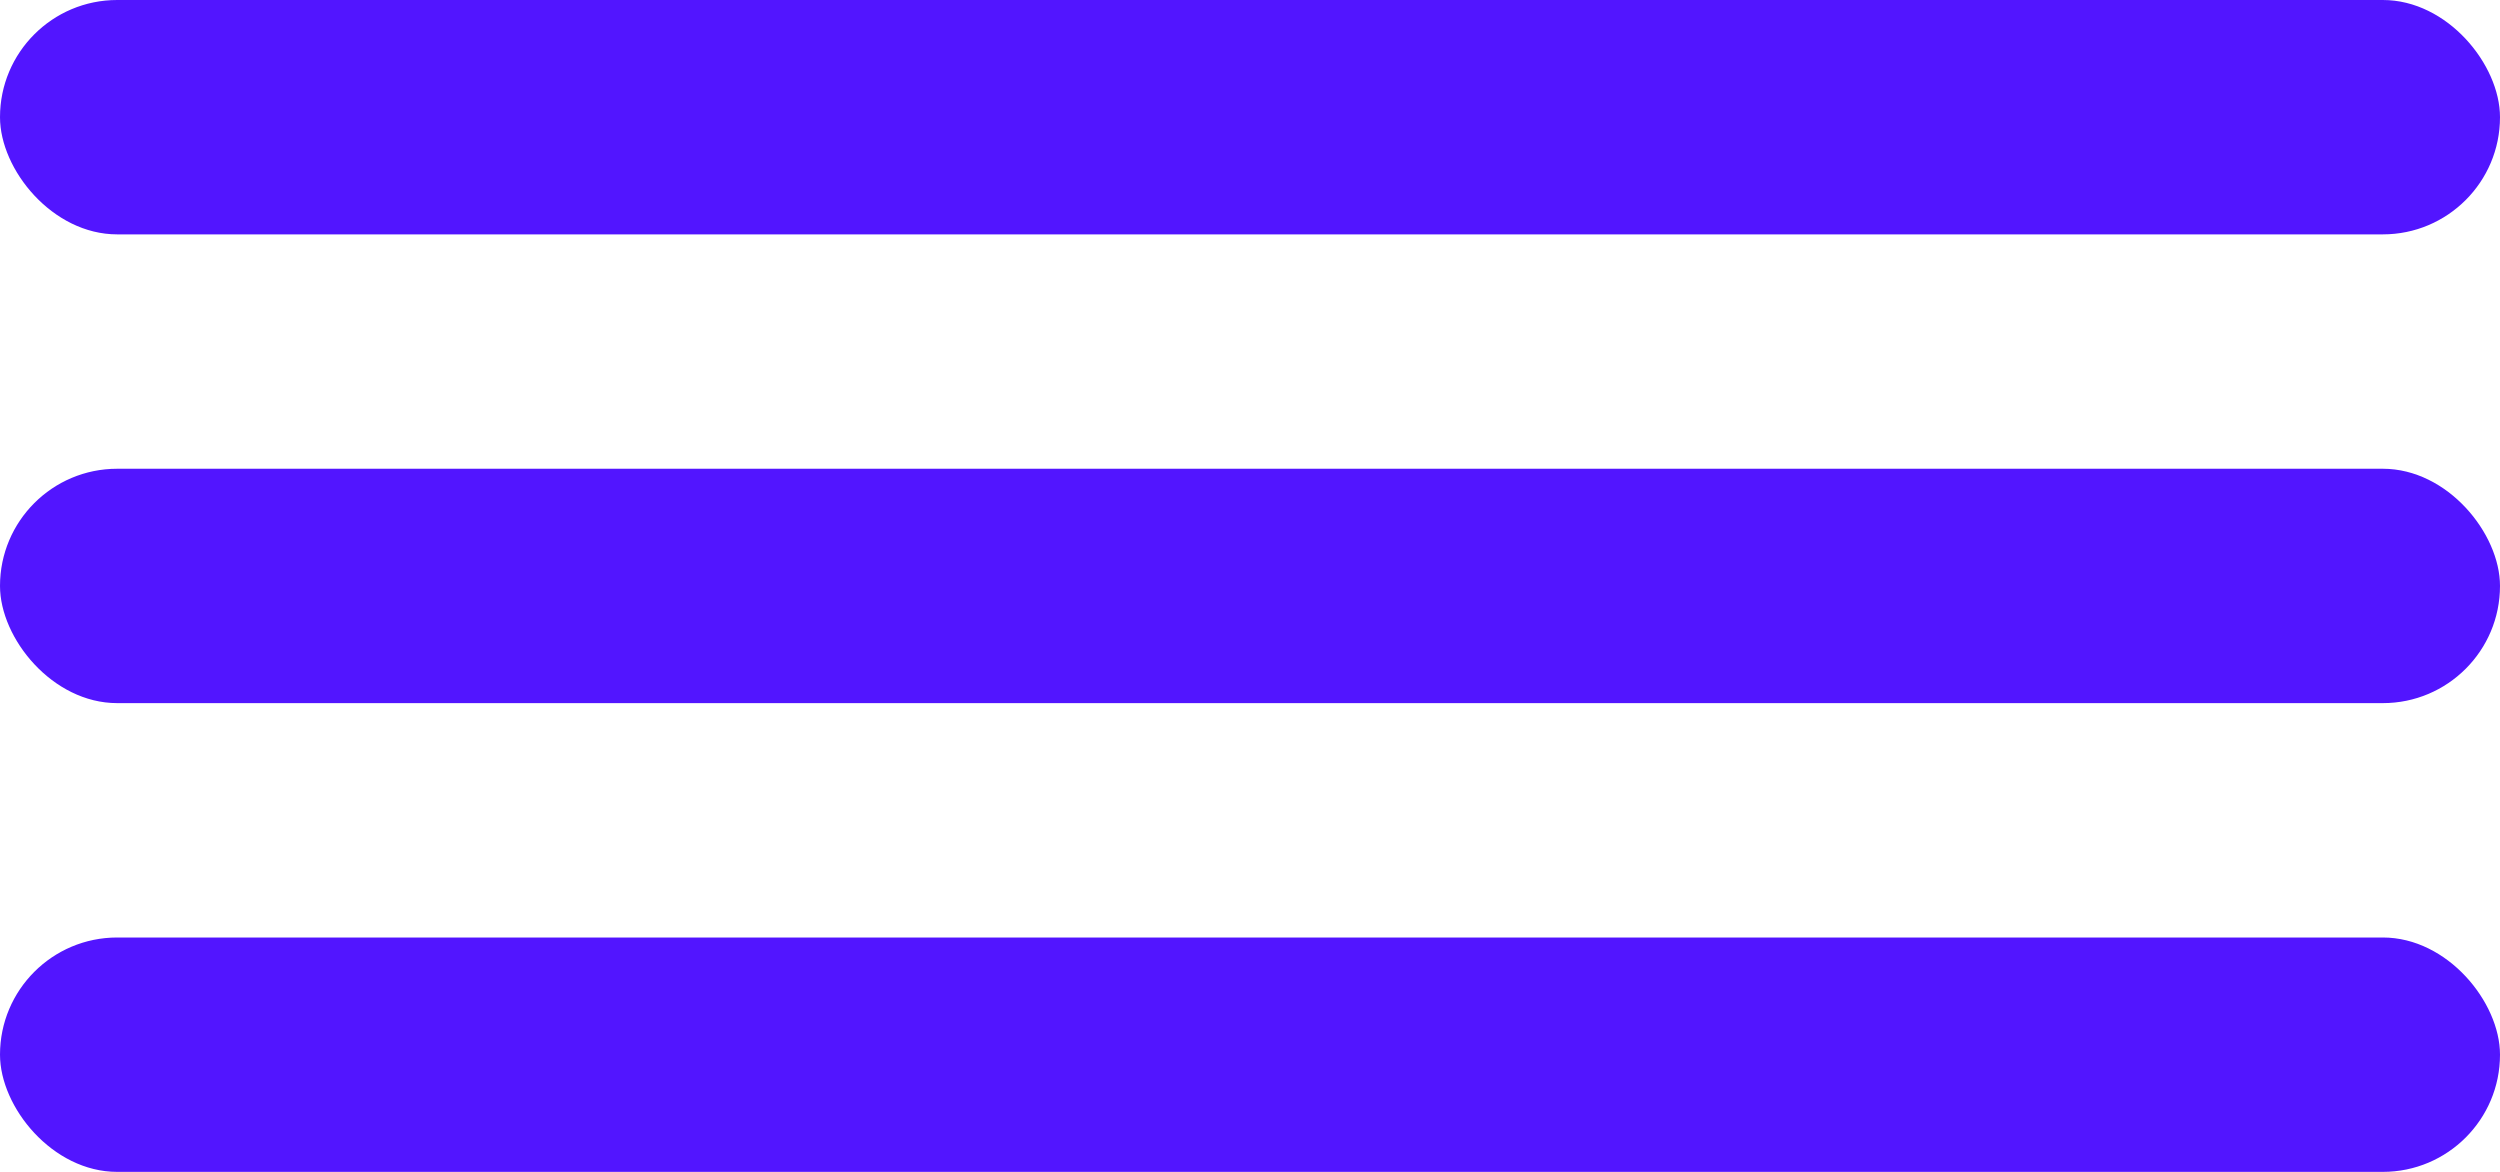
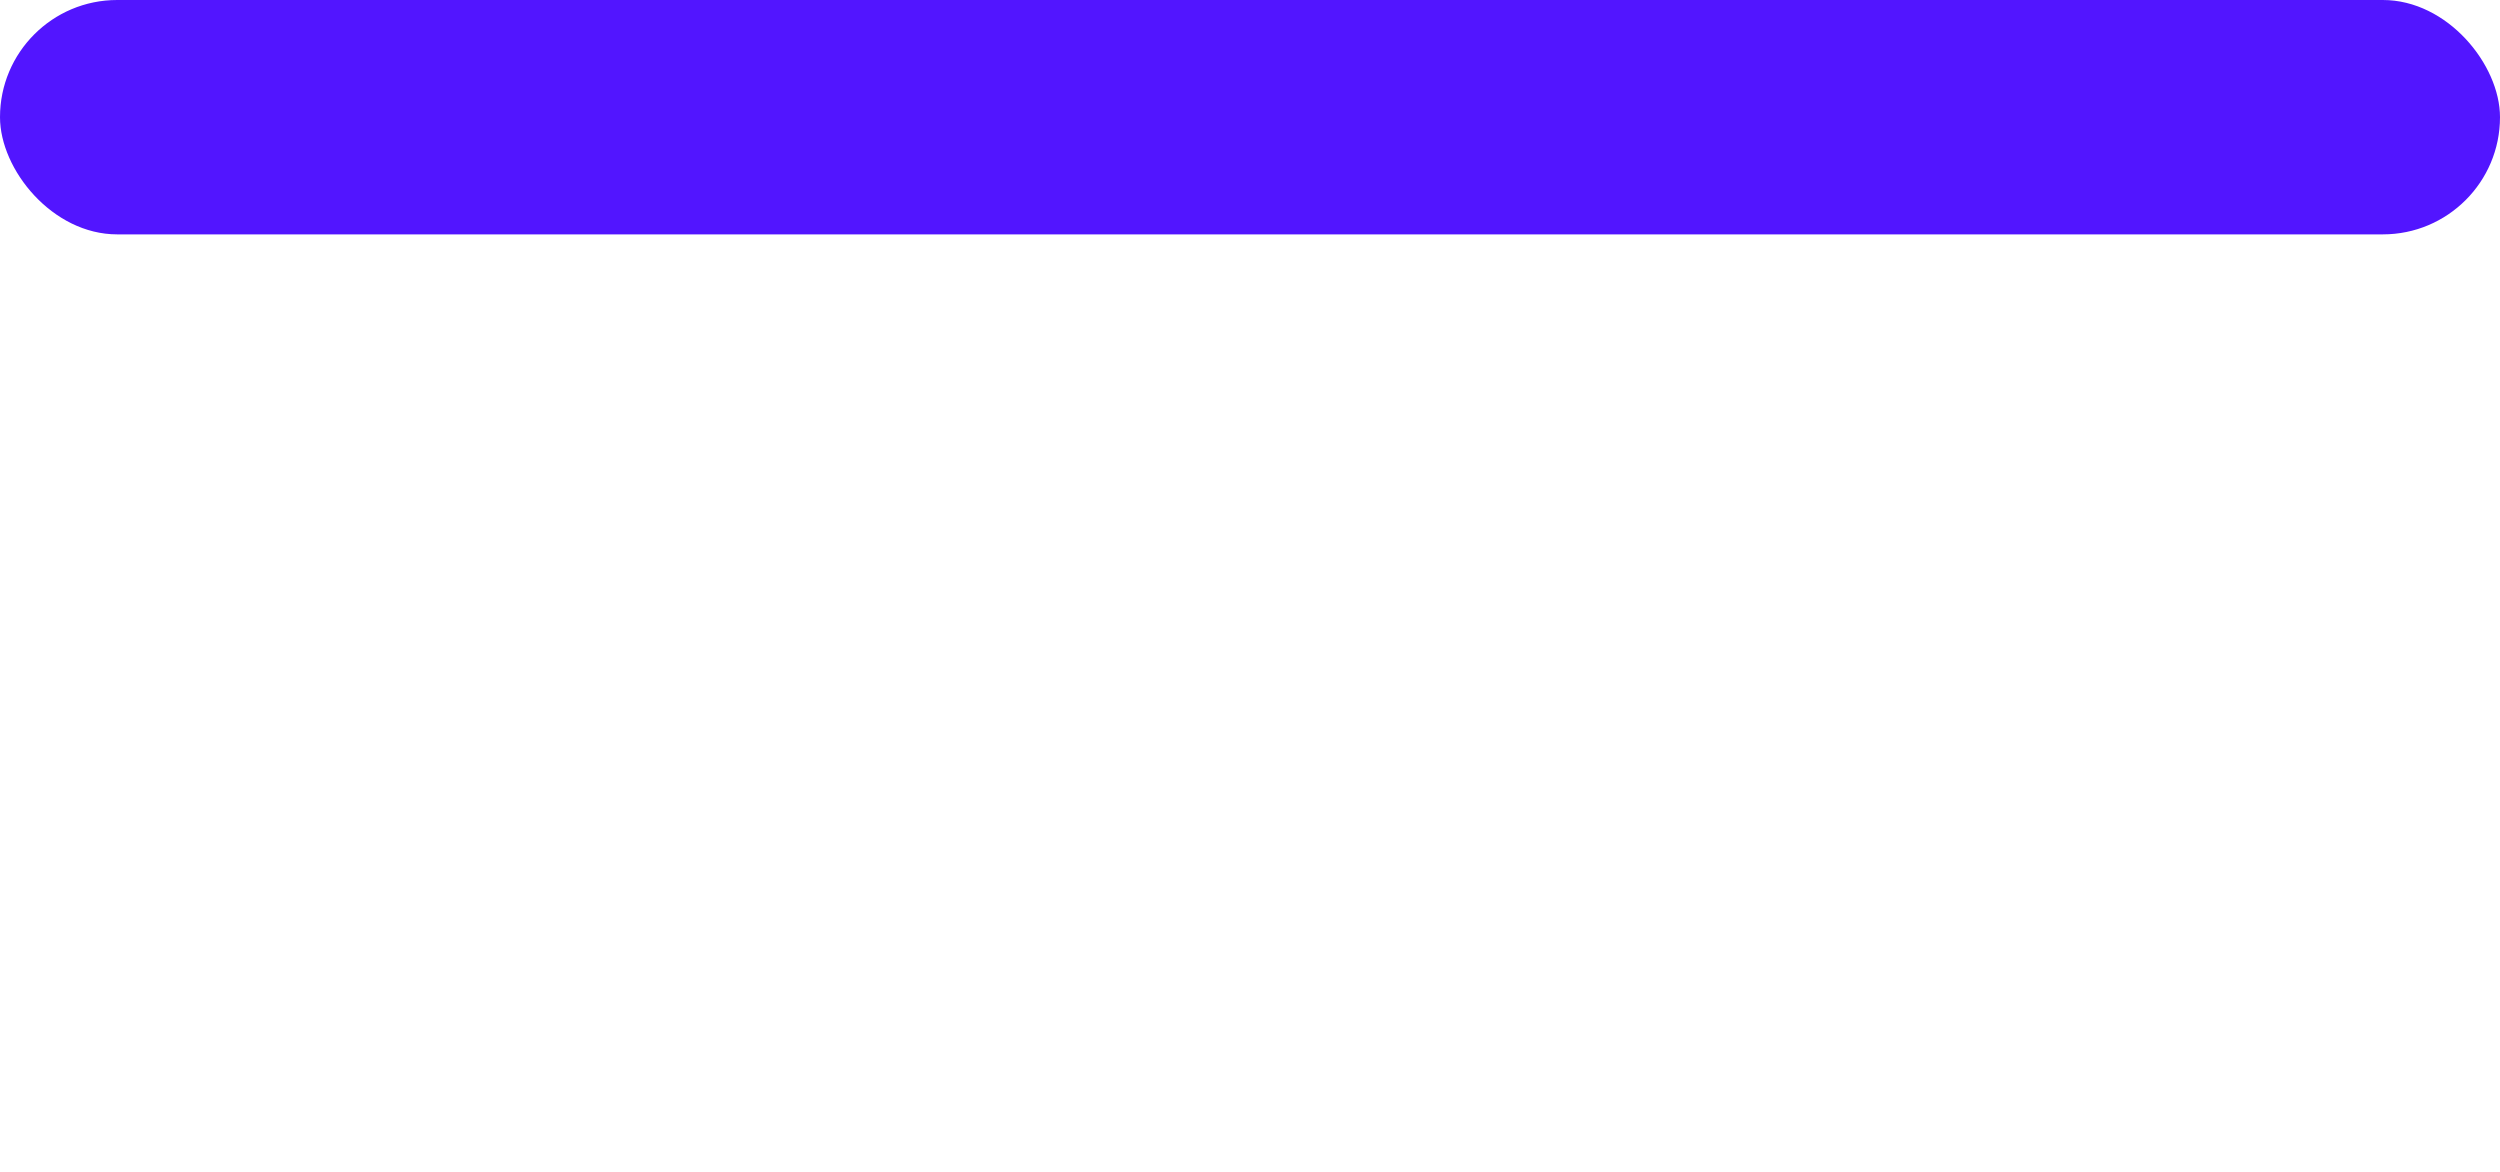
<svg xmlns="http://www.w3.org/2000/svg" width="32" height="15" viewBox="0 0 32 15" fill="none">
  <rect width="32" height="3" rx="1.5" fill="#5215FF" />
-   <rect y="6" width="32" height="3" rx="1.5" fill="#5215FF" />
-   <rect y="12" width="32" height="3" rx="1.5" fill="#5215FF" />
</svg>